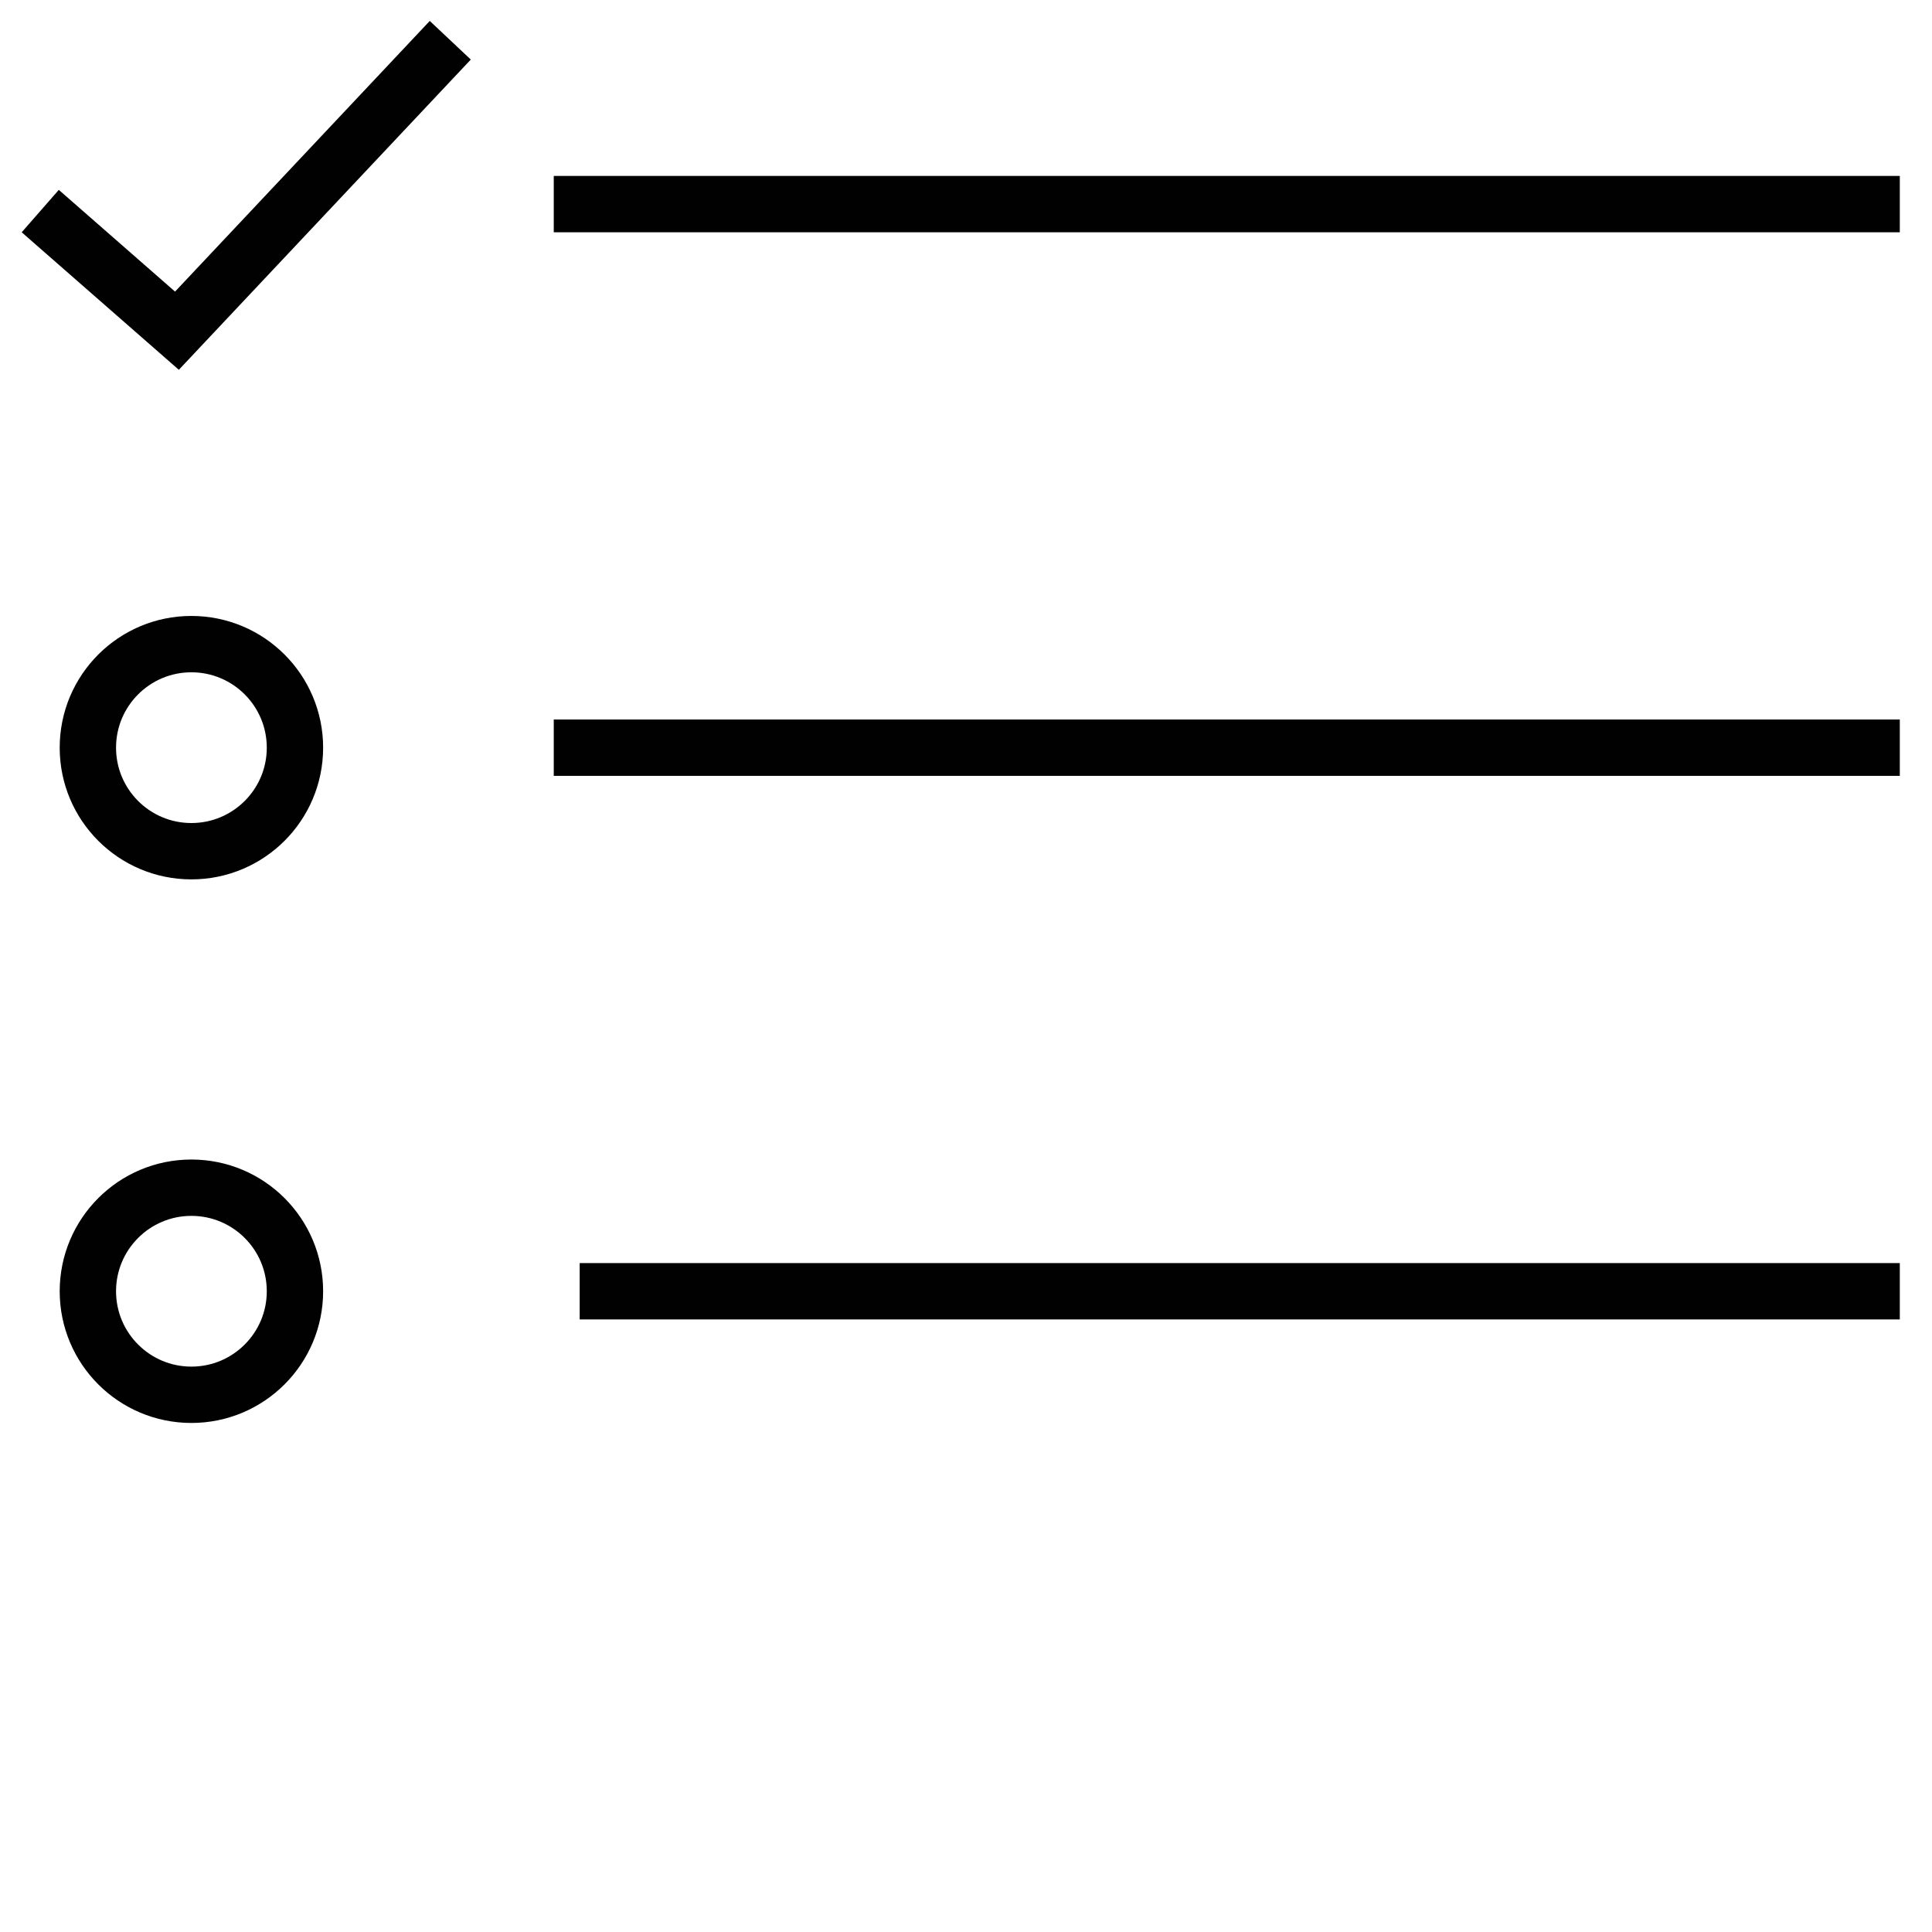
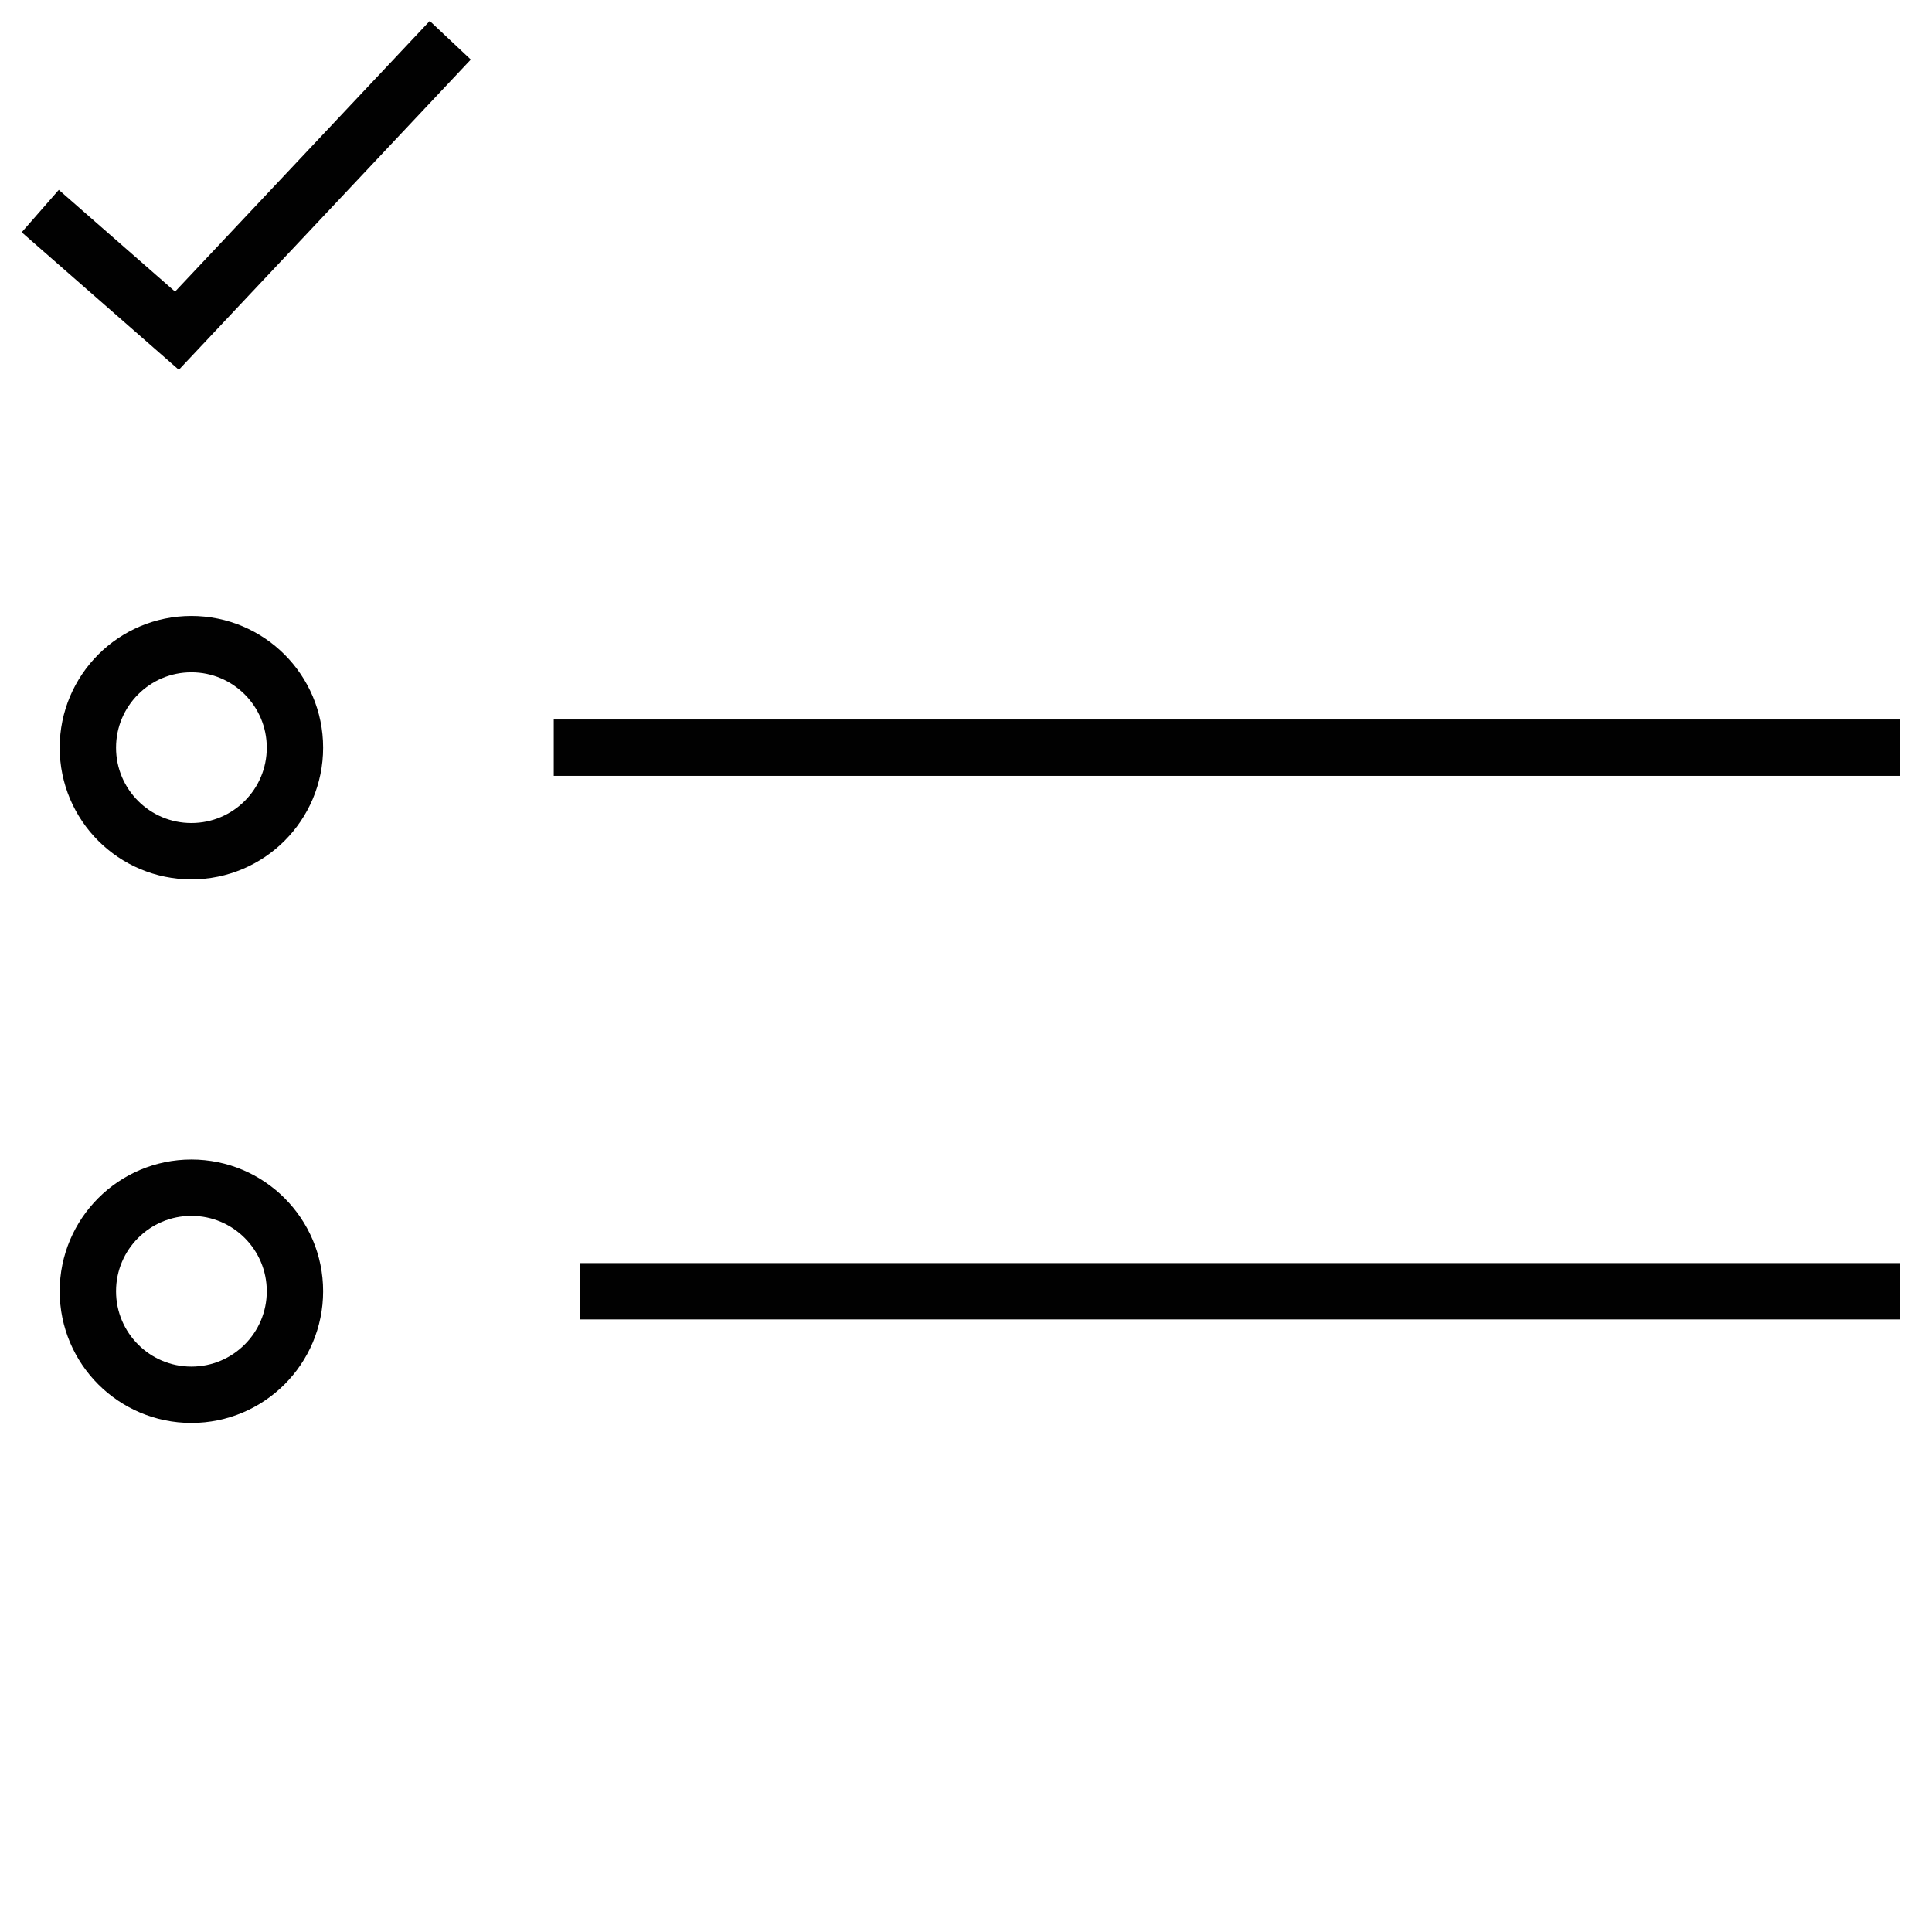
<svg xmlns="http://www.w3.org/2000/svg" width="48" height="48" viewBox="0 0 48 48" fill="none">
  <path d="M1 5.244L4.396 8.216L11.187 1" stroke="#010101" stroke-width="1.4" stroke-miterlimit="10" />
  <path d="M4.755 21.148C6.176 21.148 7.328 19.997 7.328 18.576C7.328 17.155 6.176 16.003 4.755 16.003C3.335 16.003 2.183 17.155 2.183 18.576C2.183 19.997 3.335 21.148 4.755 21.148Z" stroke="#010101" stroke-width="1.4" stroke-miterlimit="10" />
  <path d="M4.755 34.653C6.176 34.653 7.328 33.501 7.328 32.081C7.328 30.66 6.176 29.508 4.755 29.508C3.335 29.508 2.183 30.66 2.183 32.081C2.183 33.501 3.335 34.653 4.755 34.653Z" stroke="#010101" stroke-width="1.4" stroke-miterlimit="10" />
-   <path d="M13.758 5.071H47.2" stroke="#010101" stroke-width="1.4" stroke-miterlimit="10" />
  <path d="M14.402 32.081H47.2" stroke="#010101" stroke-width="1.4" stroke-miterlimit="10" />
  <path d="M13.758 18.576H47.2" stroke="#010101" stroke-width="1.4" stroke-miterlimit="10" />
</svg>